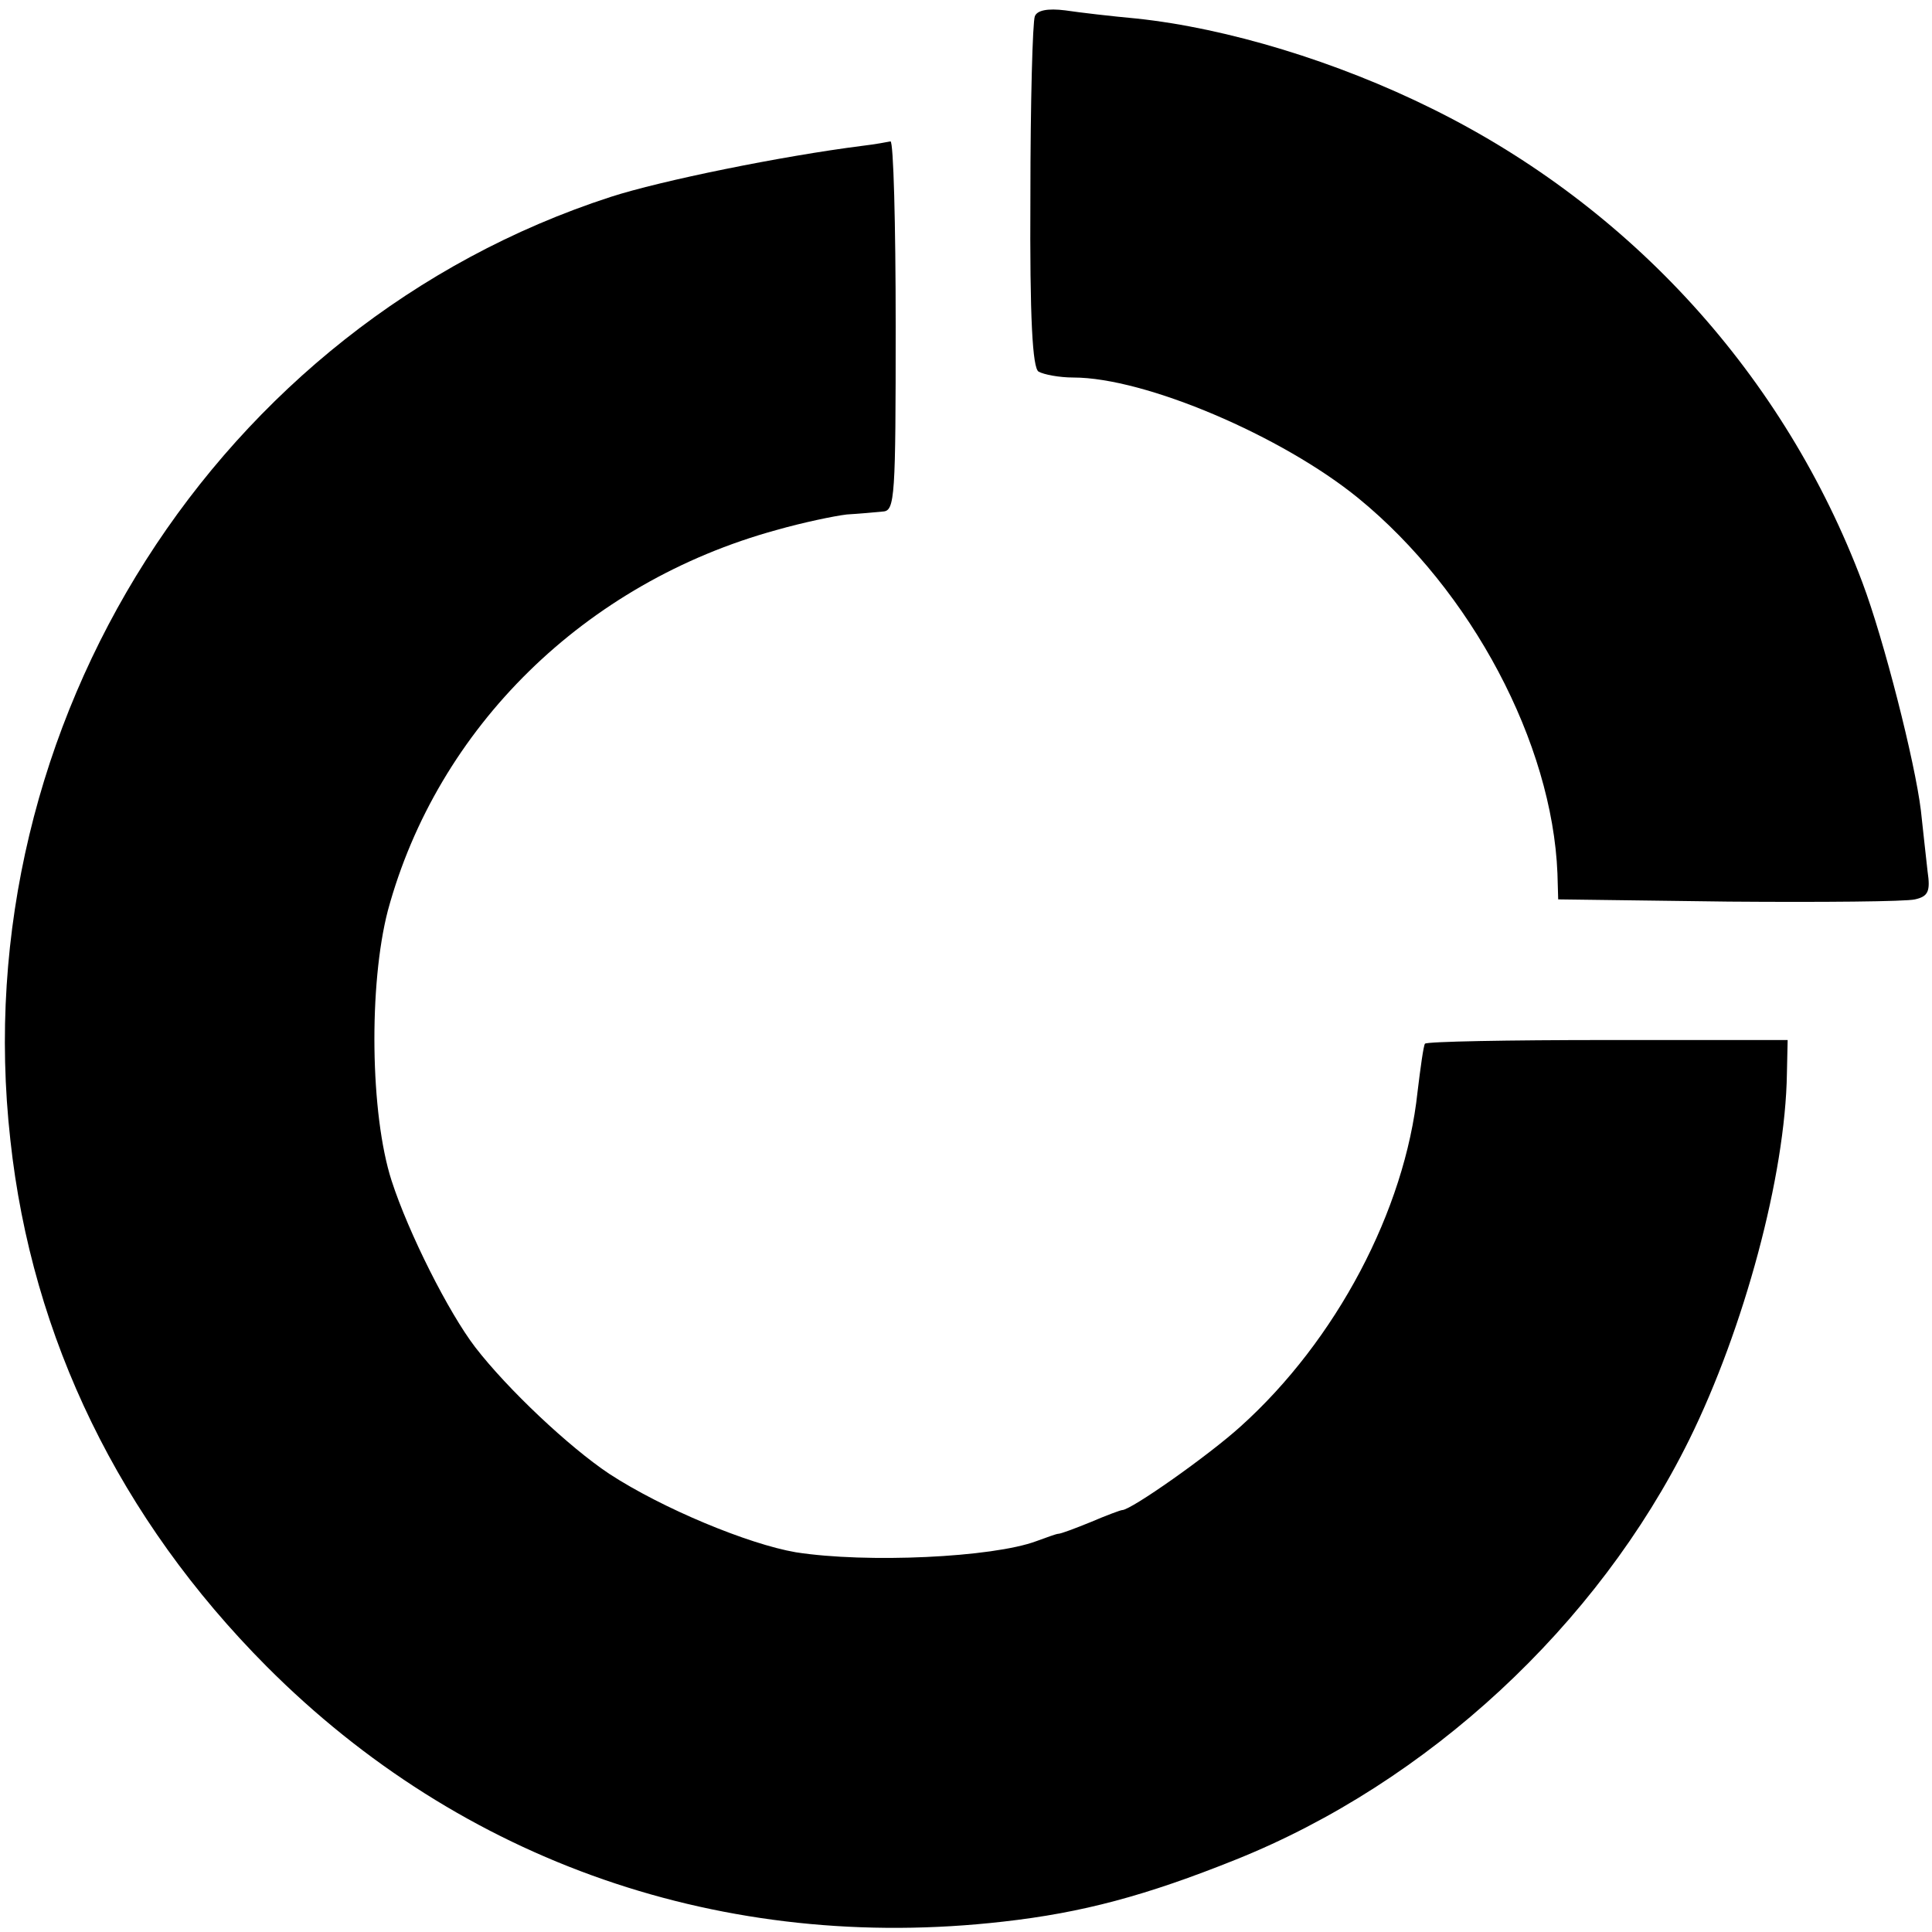
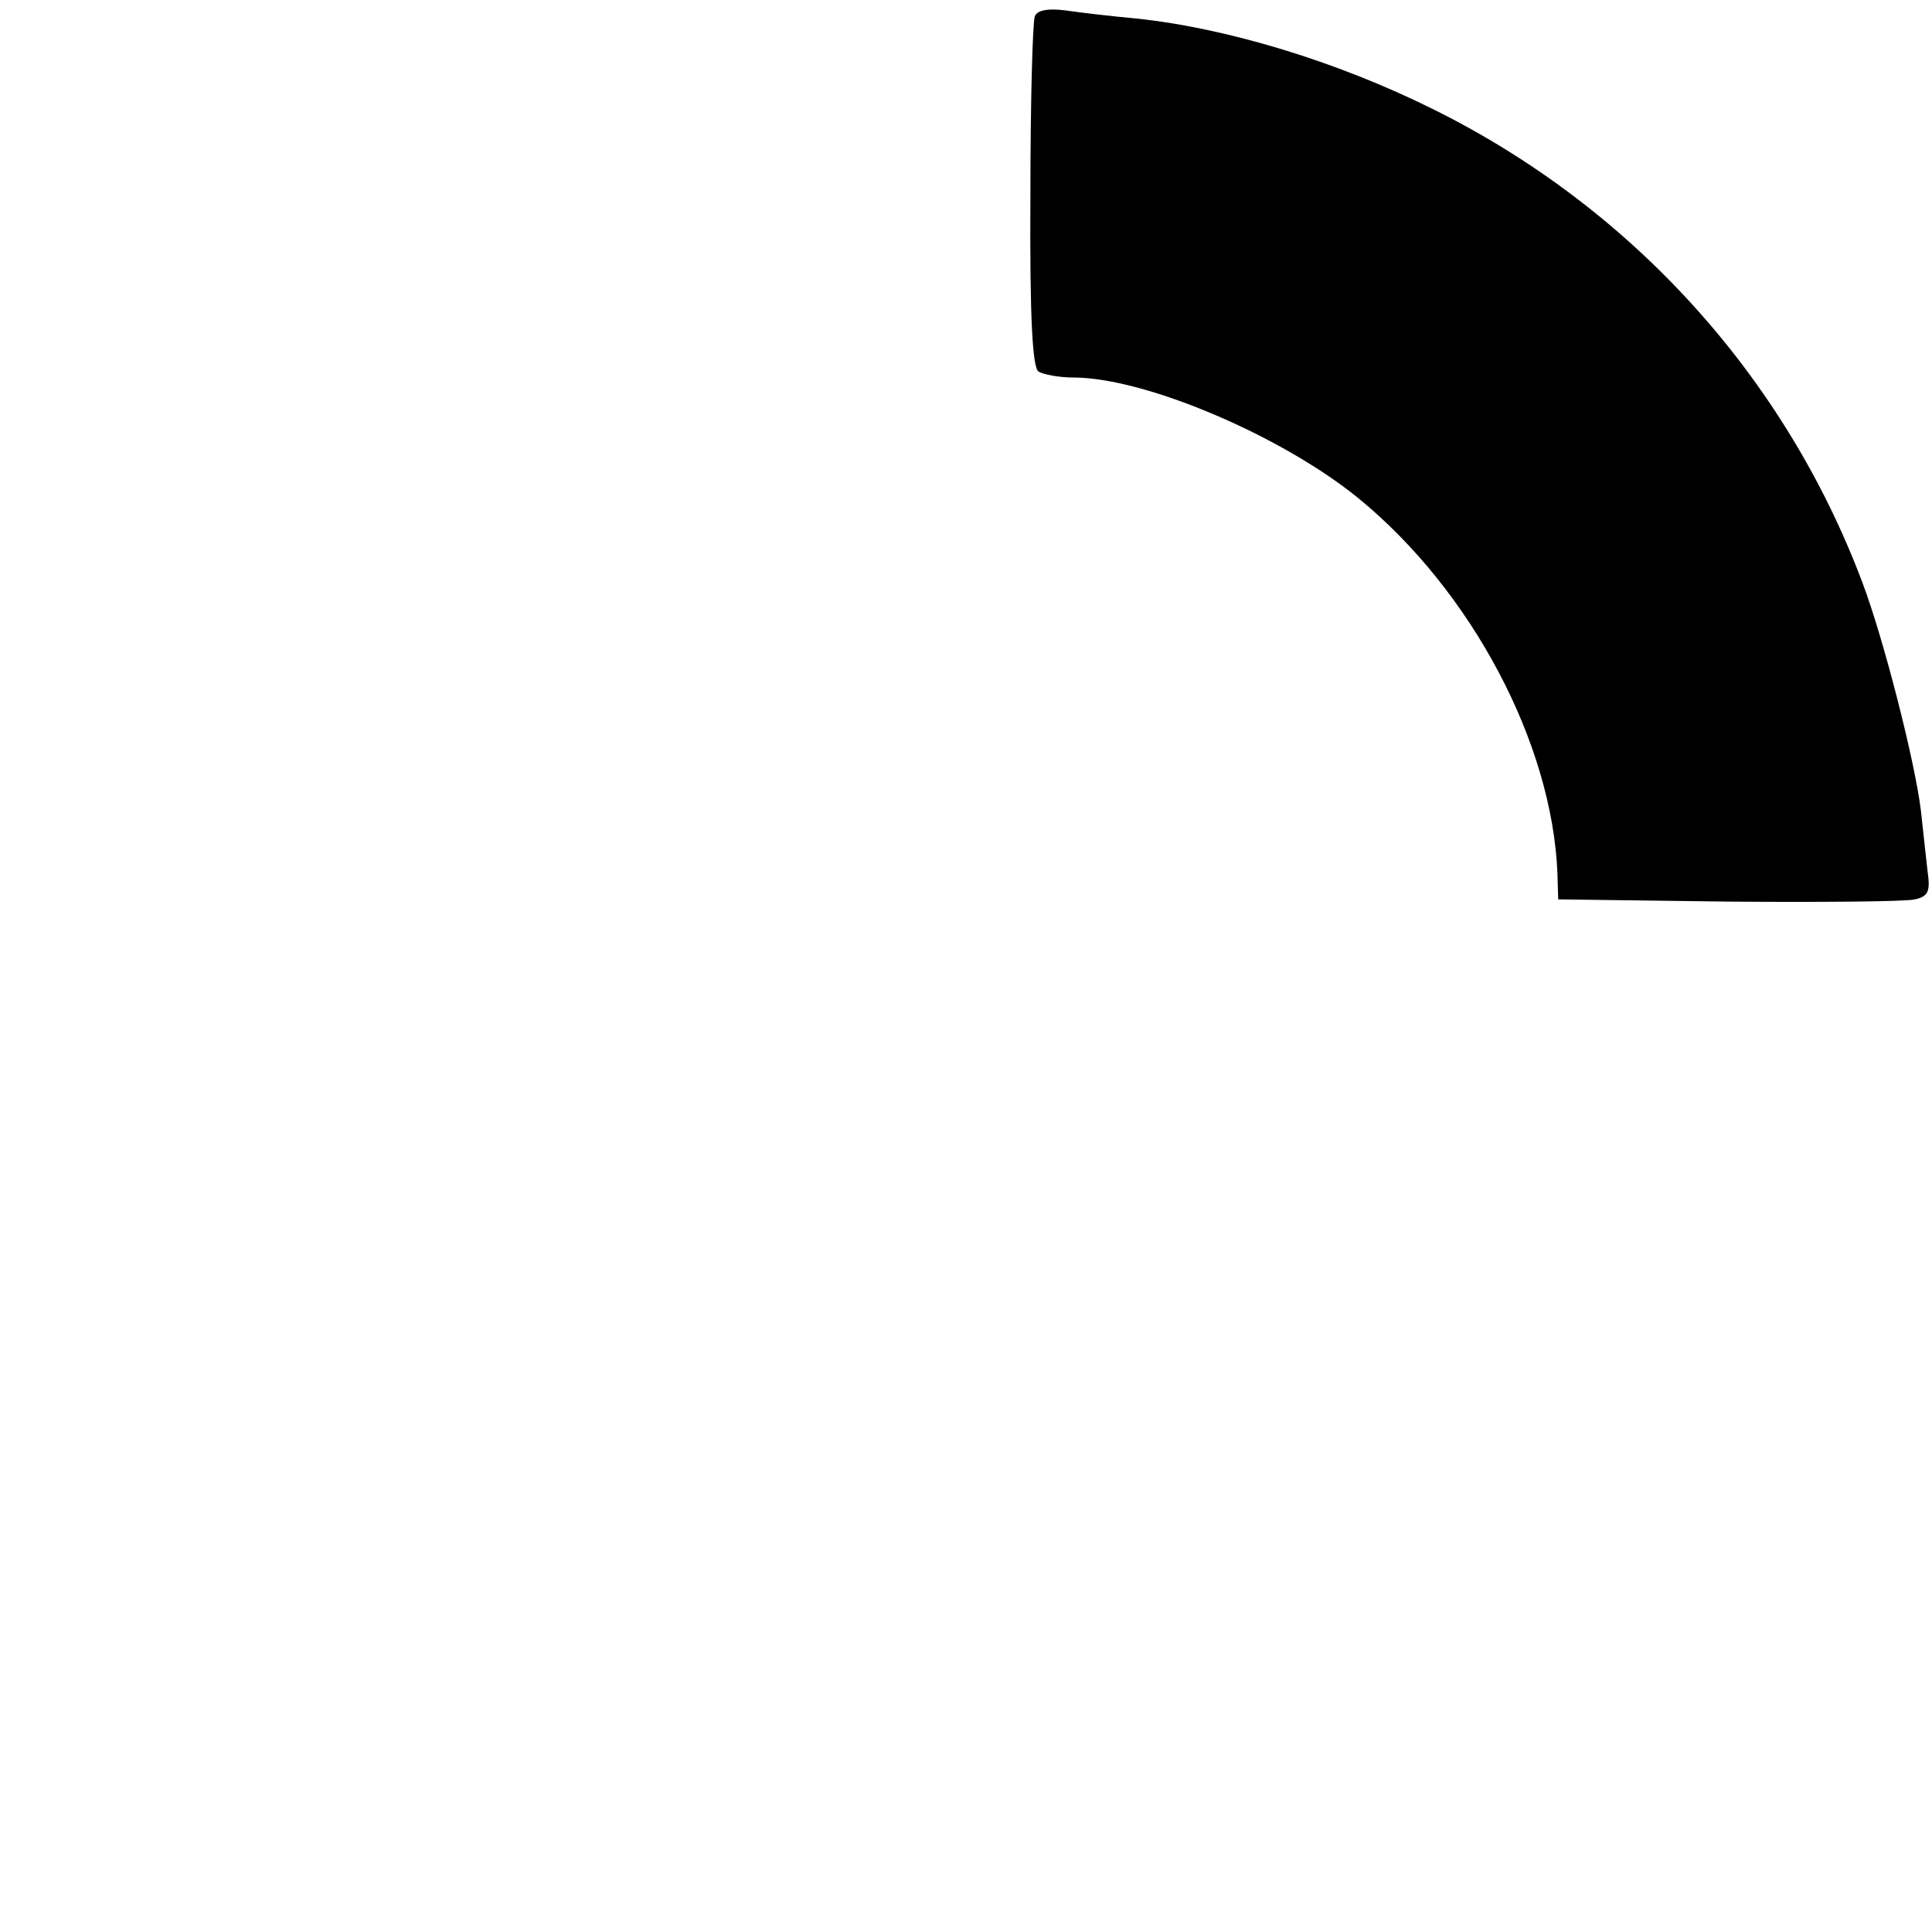
<svg xmlns="http://www.w3.org/2000/svg" version="1.0" width="261pt" height="261pt" viewBox="0 0 261 261" preserveAspectRatio="xMidYMid meet">
  <g transform="translate(0,261) scale(0.1,-0.1)" fill="#000000" stroke="none">
    <path d="M1398 2588 c-3 -7 -6 -116 -6 -243 -1 -167 3 -232 11 -237 7 -4 28 -8 47 -8 97 0 282 -79 385 -163 153 -125 262 -331 269 -507 l1 -35 230 -3 c127 -1 240 0 252 3 18 4 21 11 17 38 -2 17 -6 55 -9 82 -8 66 -50 231 -79 308 -105 279 -312 507 -581 640 -129 64 -277 109 -400 122 -33 3 -76 8 -96 11 -24 3 -38 0 -41 -8z" />
-     <path d="M1165 2413 c-110 -14 -272 -47 -340 -69 -530 -172 -874 -712 -811 -1274 29 -268 148 -512 346 -711 264 -265 618 -388 995 -345 107 12 193 35 315 84 259 104 488 316 612 567 74 150 130 357 132 495 l1 45 -243 0 c-134 0 -245 -2 -247 -5 -2 -3 -6 -32 -10 -65 -17 -160 -110 -336 -239 -452 -43 -39 -148 -113 -160 -113 -2 0 -21 -7 -42 -16 -22 -9 -41 -16 -44 -16 -3 0 -16 -5 -30 -10 -59 -22 -229 -30 -325 -15 -64 11 -180 59 -252 106 -54 36 -137 114 -181 171 -36 47 -90 154 -113 225 -29 90 -31 265 -5 365 67 247 266 443 525 514 35 10 78 19 95 21 17 1 39 3 49 4 16 1 17 20 17 251 0 138 -3 249 -7 249 -5 -1 -21 -4 -38 -6z" />
  </g>
</svg>